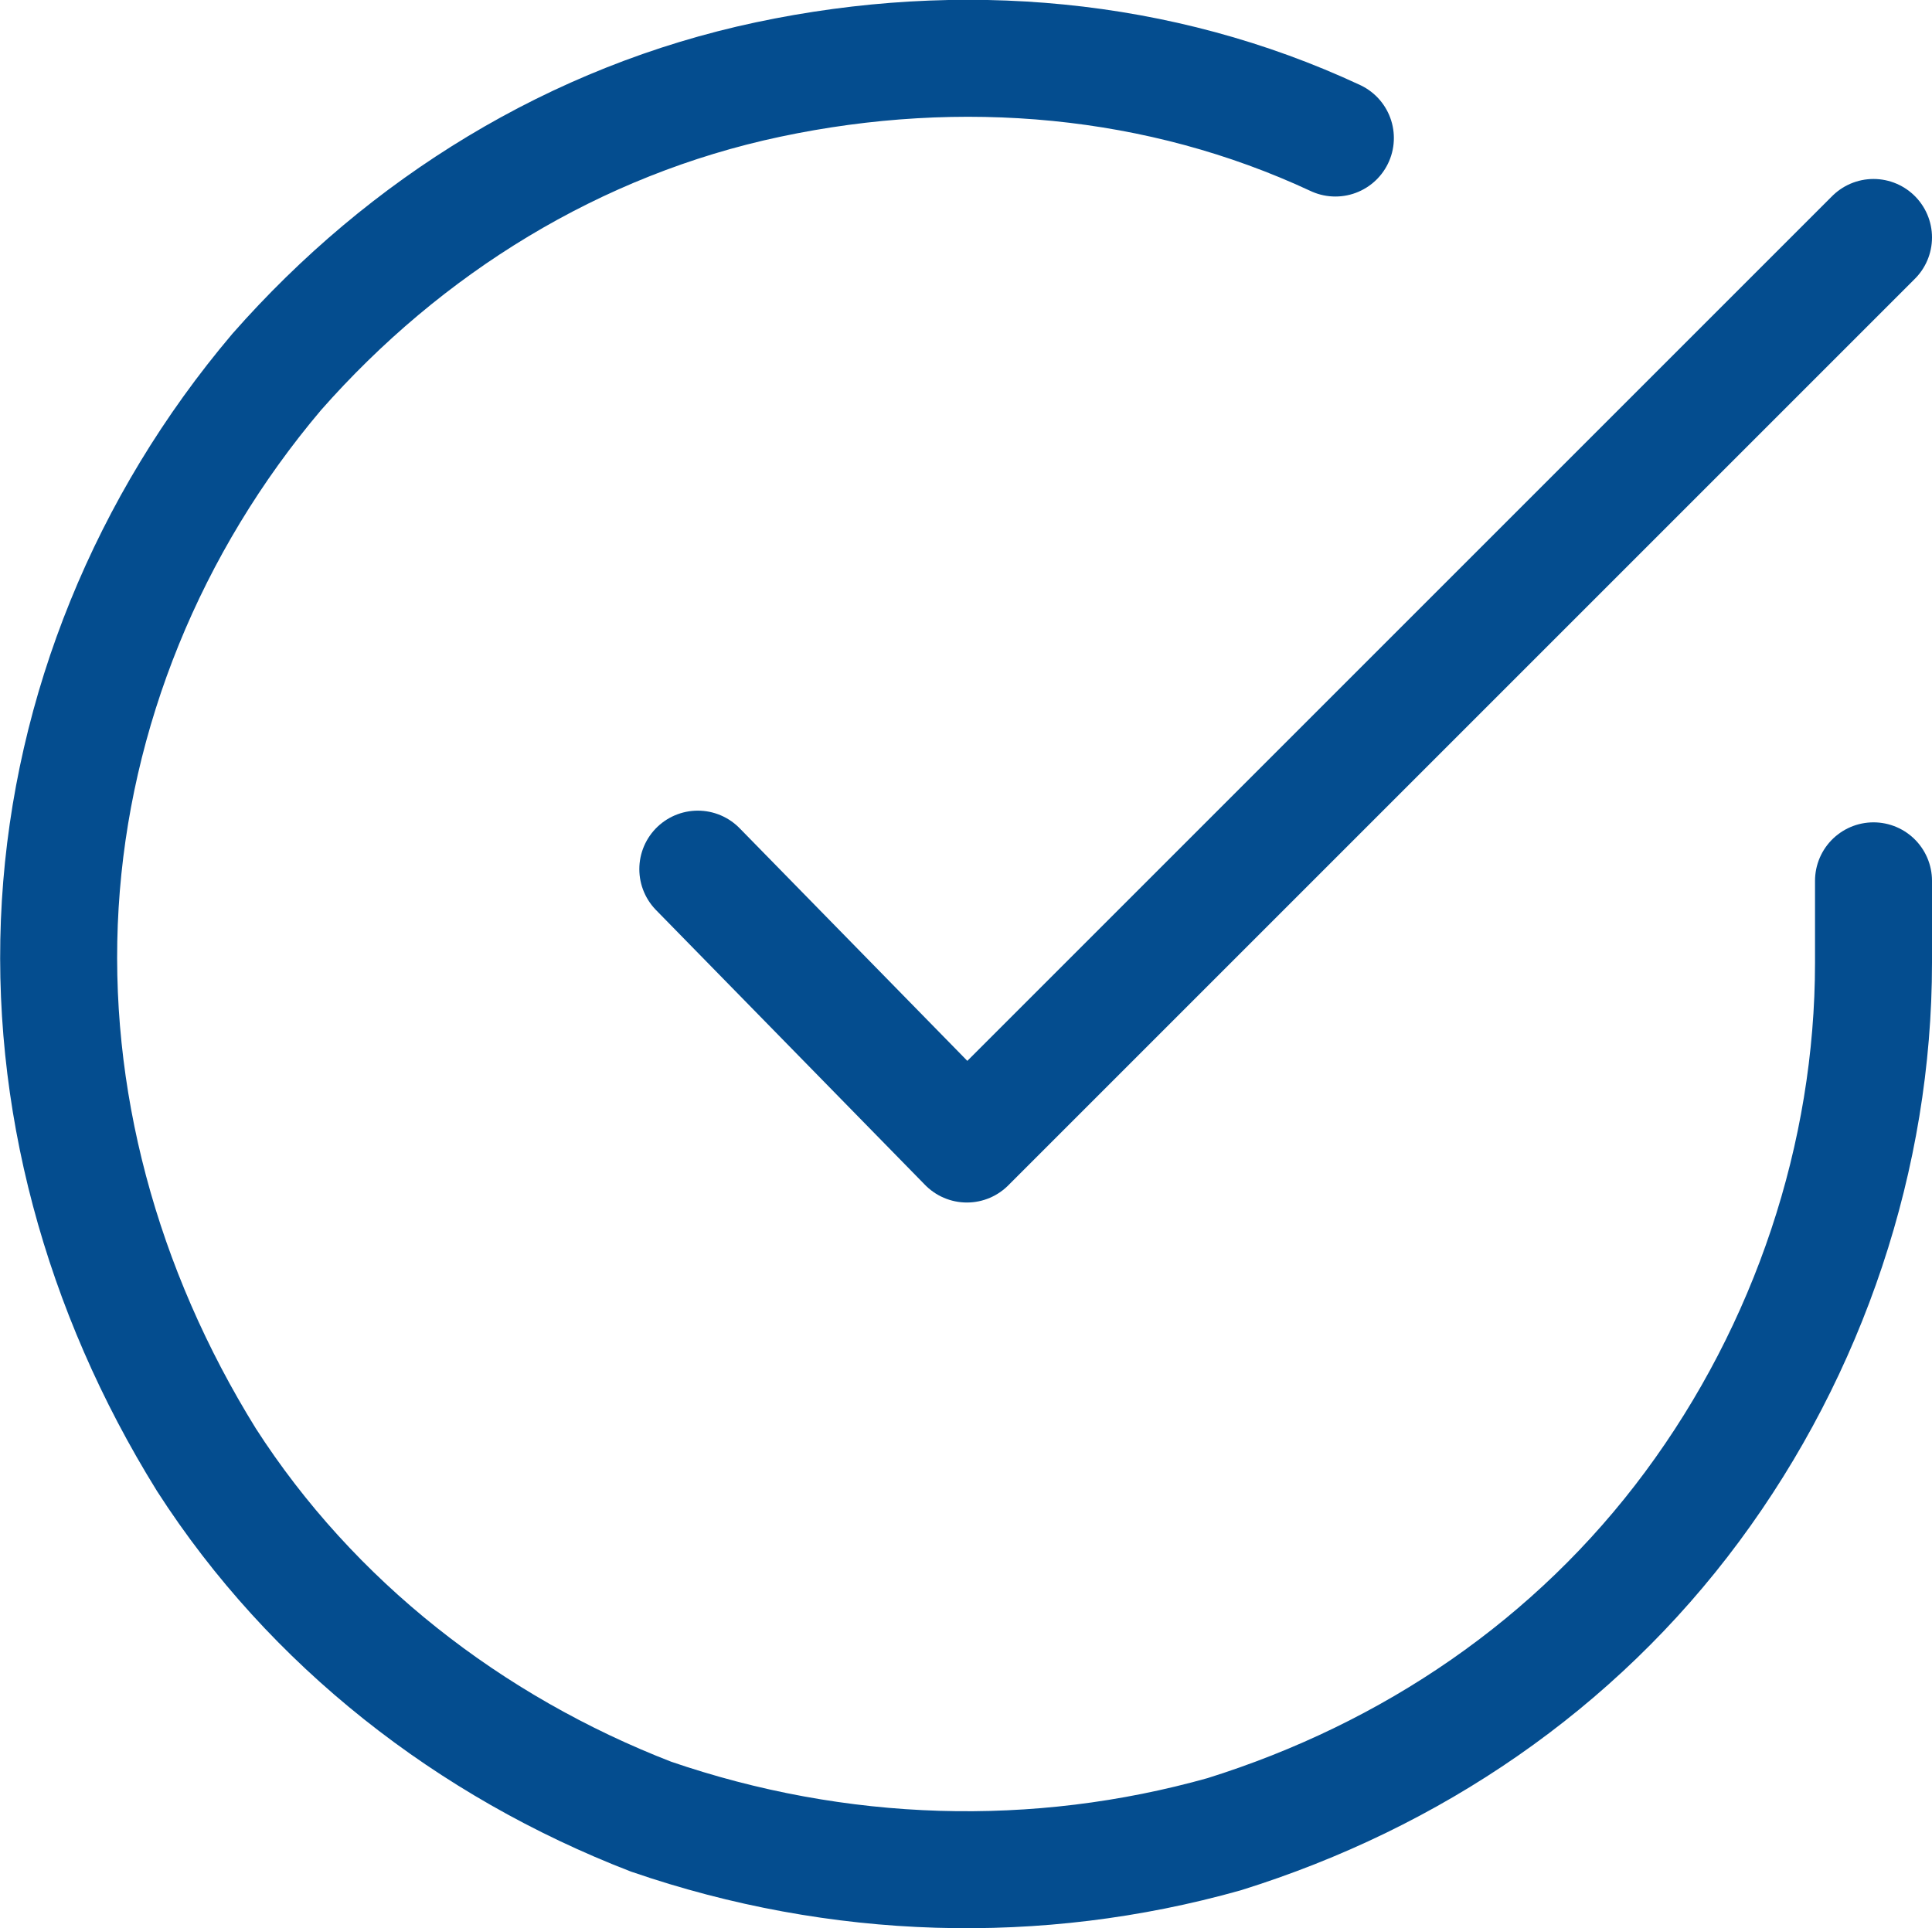
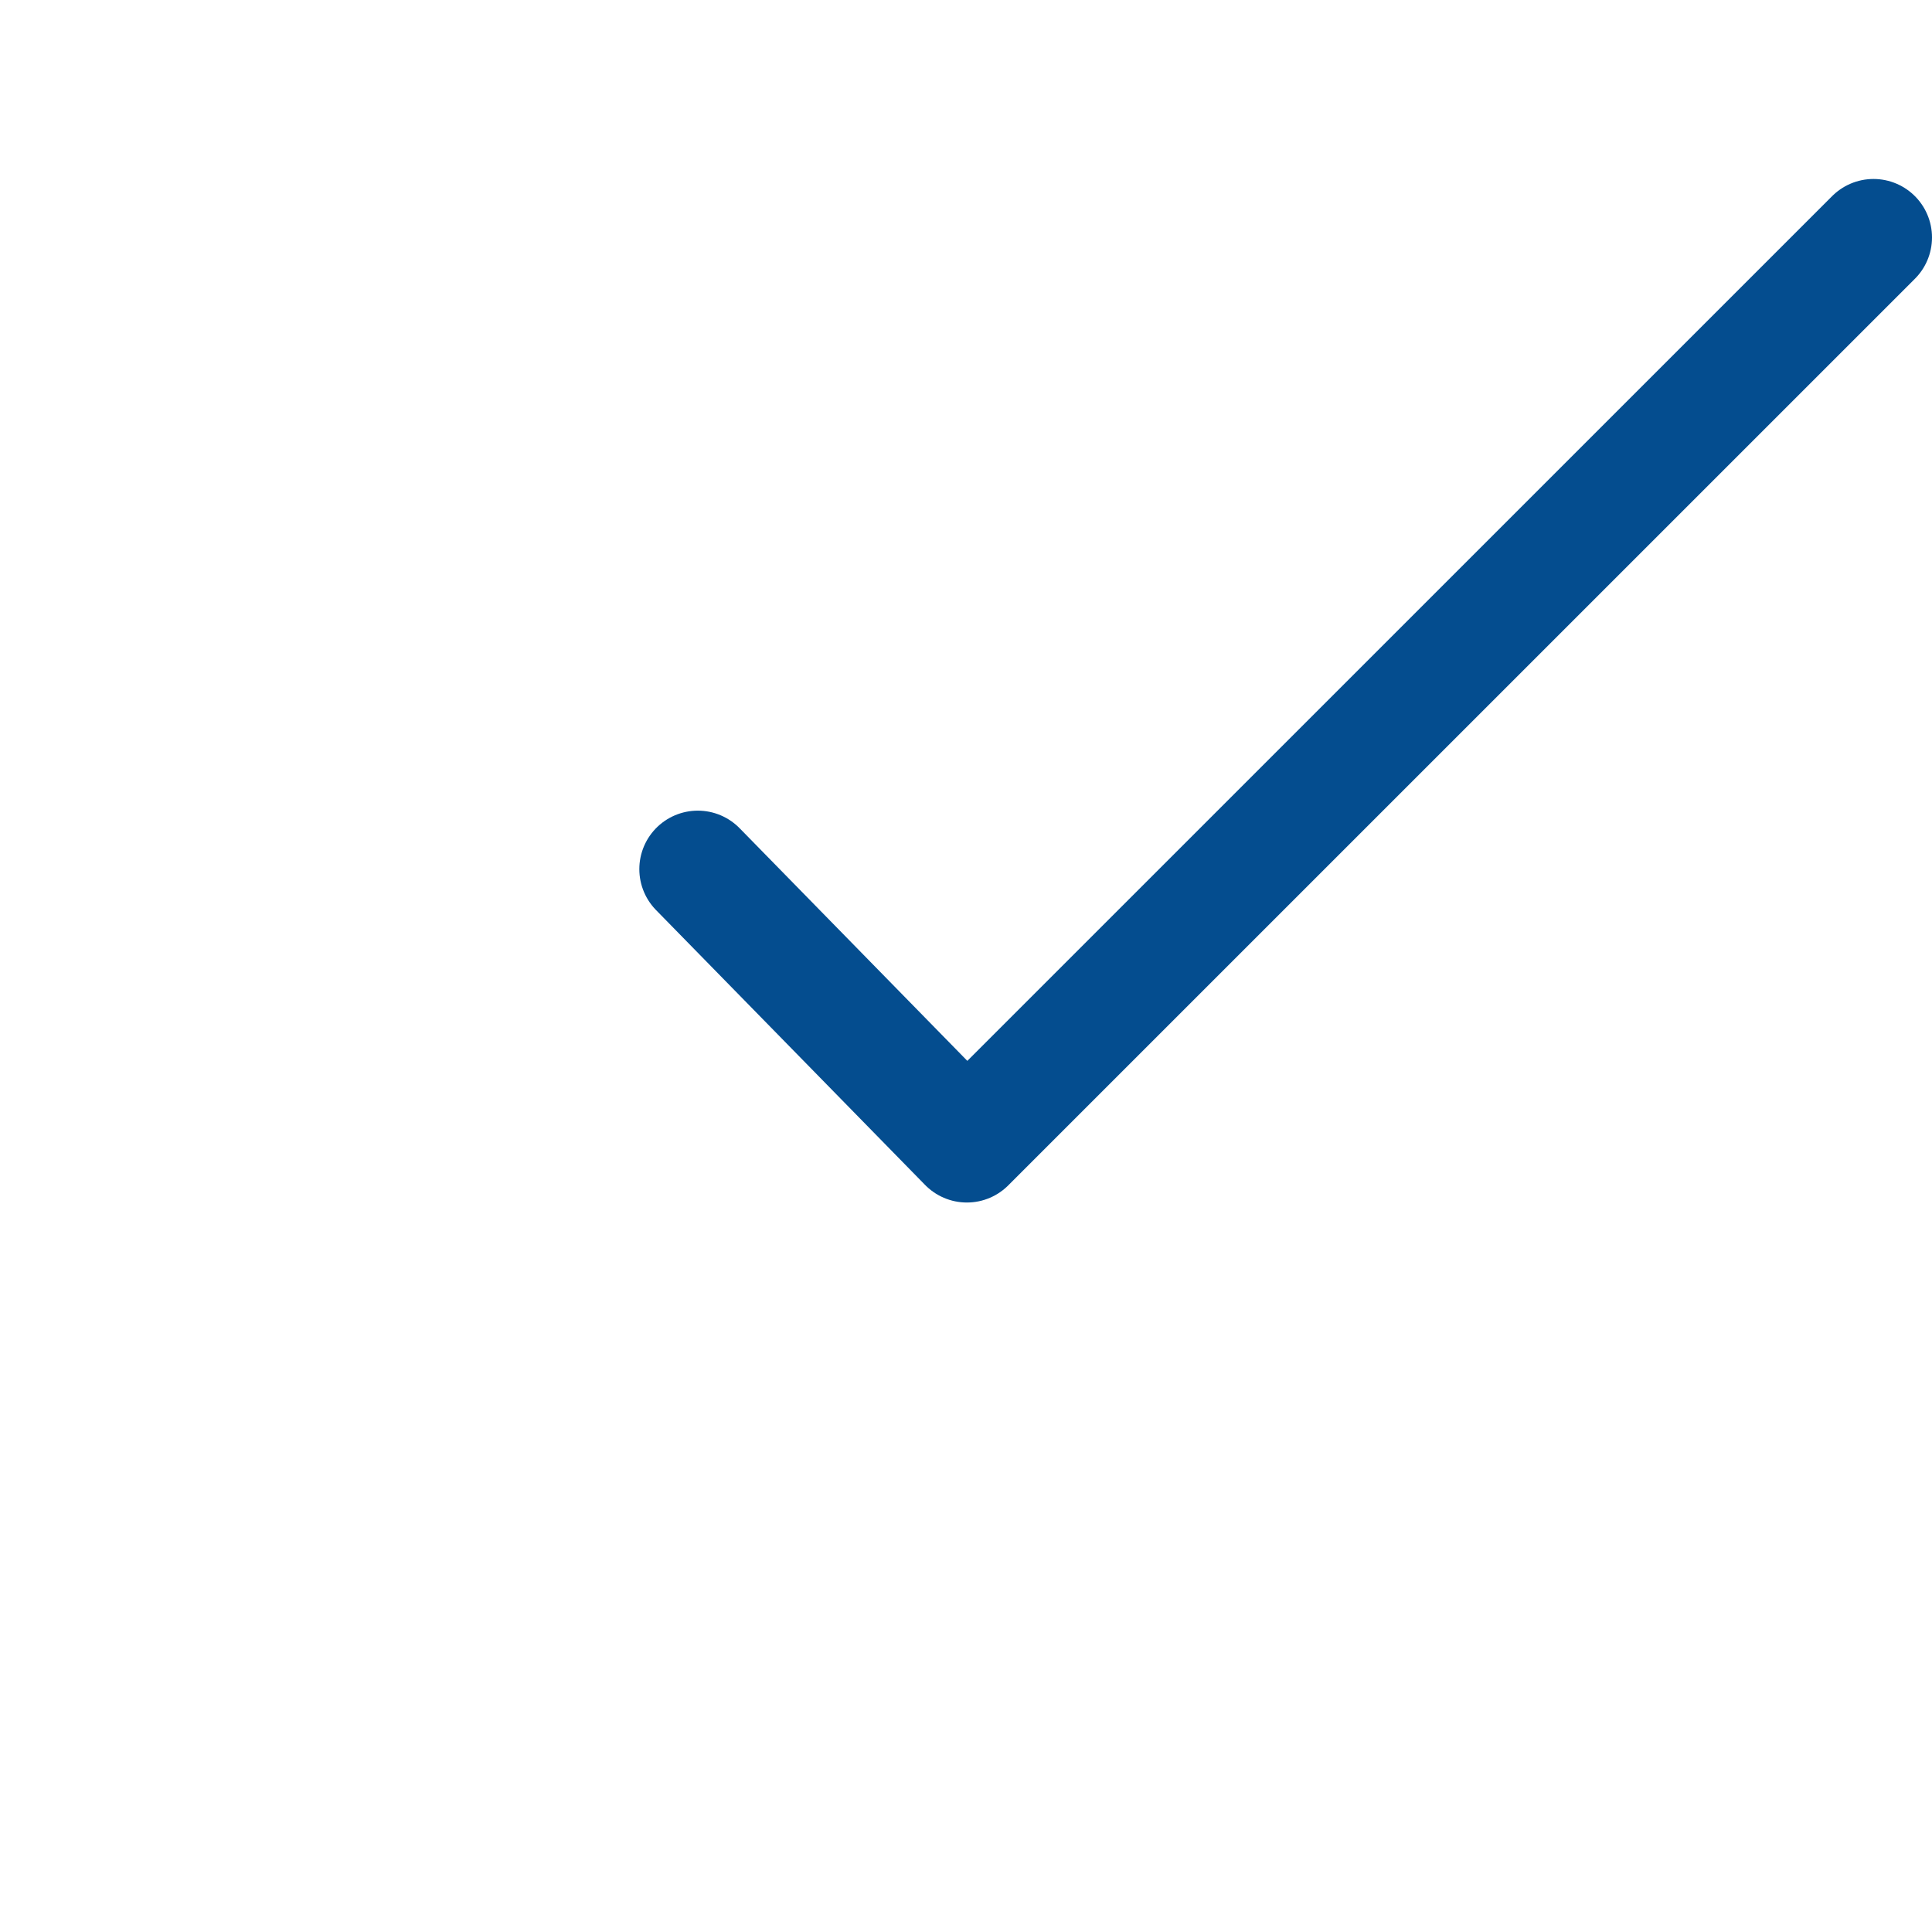
<svg xmlns="http://www.w3.org/2000/svg" id="Ebene_2" data-name="Ebene 2" viewBox="0 0 33.03 32.97">
  <defs>
    <style>
      .cls-1 {
        fill: none;
        stroke: #044d8f;
        stroke-linecap: round;
        stroke-linejoin: round;
        stroke-width: 2px;
      }
    </style>
  </defs>
  <g id="Ebene_1-2" data-name="Ebene 1">
    <g>
-       <path class="cls-1" d="M32.03,15.06v1.4c0,3.3-1.1,6.6-3.1,9.3-2,2.7-4.8,4.6-8,5.6-3.2.9-6.6.8-9.8-.3-3.1-1.2-5.8-3.3-7.6-6.1-1.8-2.9-2.7-6.2-2.5-9.5.2-3.3,1.5-6.5,3.7-9.1C6.93,3.86,9.83,2.06,13.13,1.36c3.3-.7,6.7-.4,9.7,1" />
      <path class="cls-1" d="M32.03,4.06l-15.5,15.5-4.6-4.7" />
    </g>
  </g>
</svg>